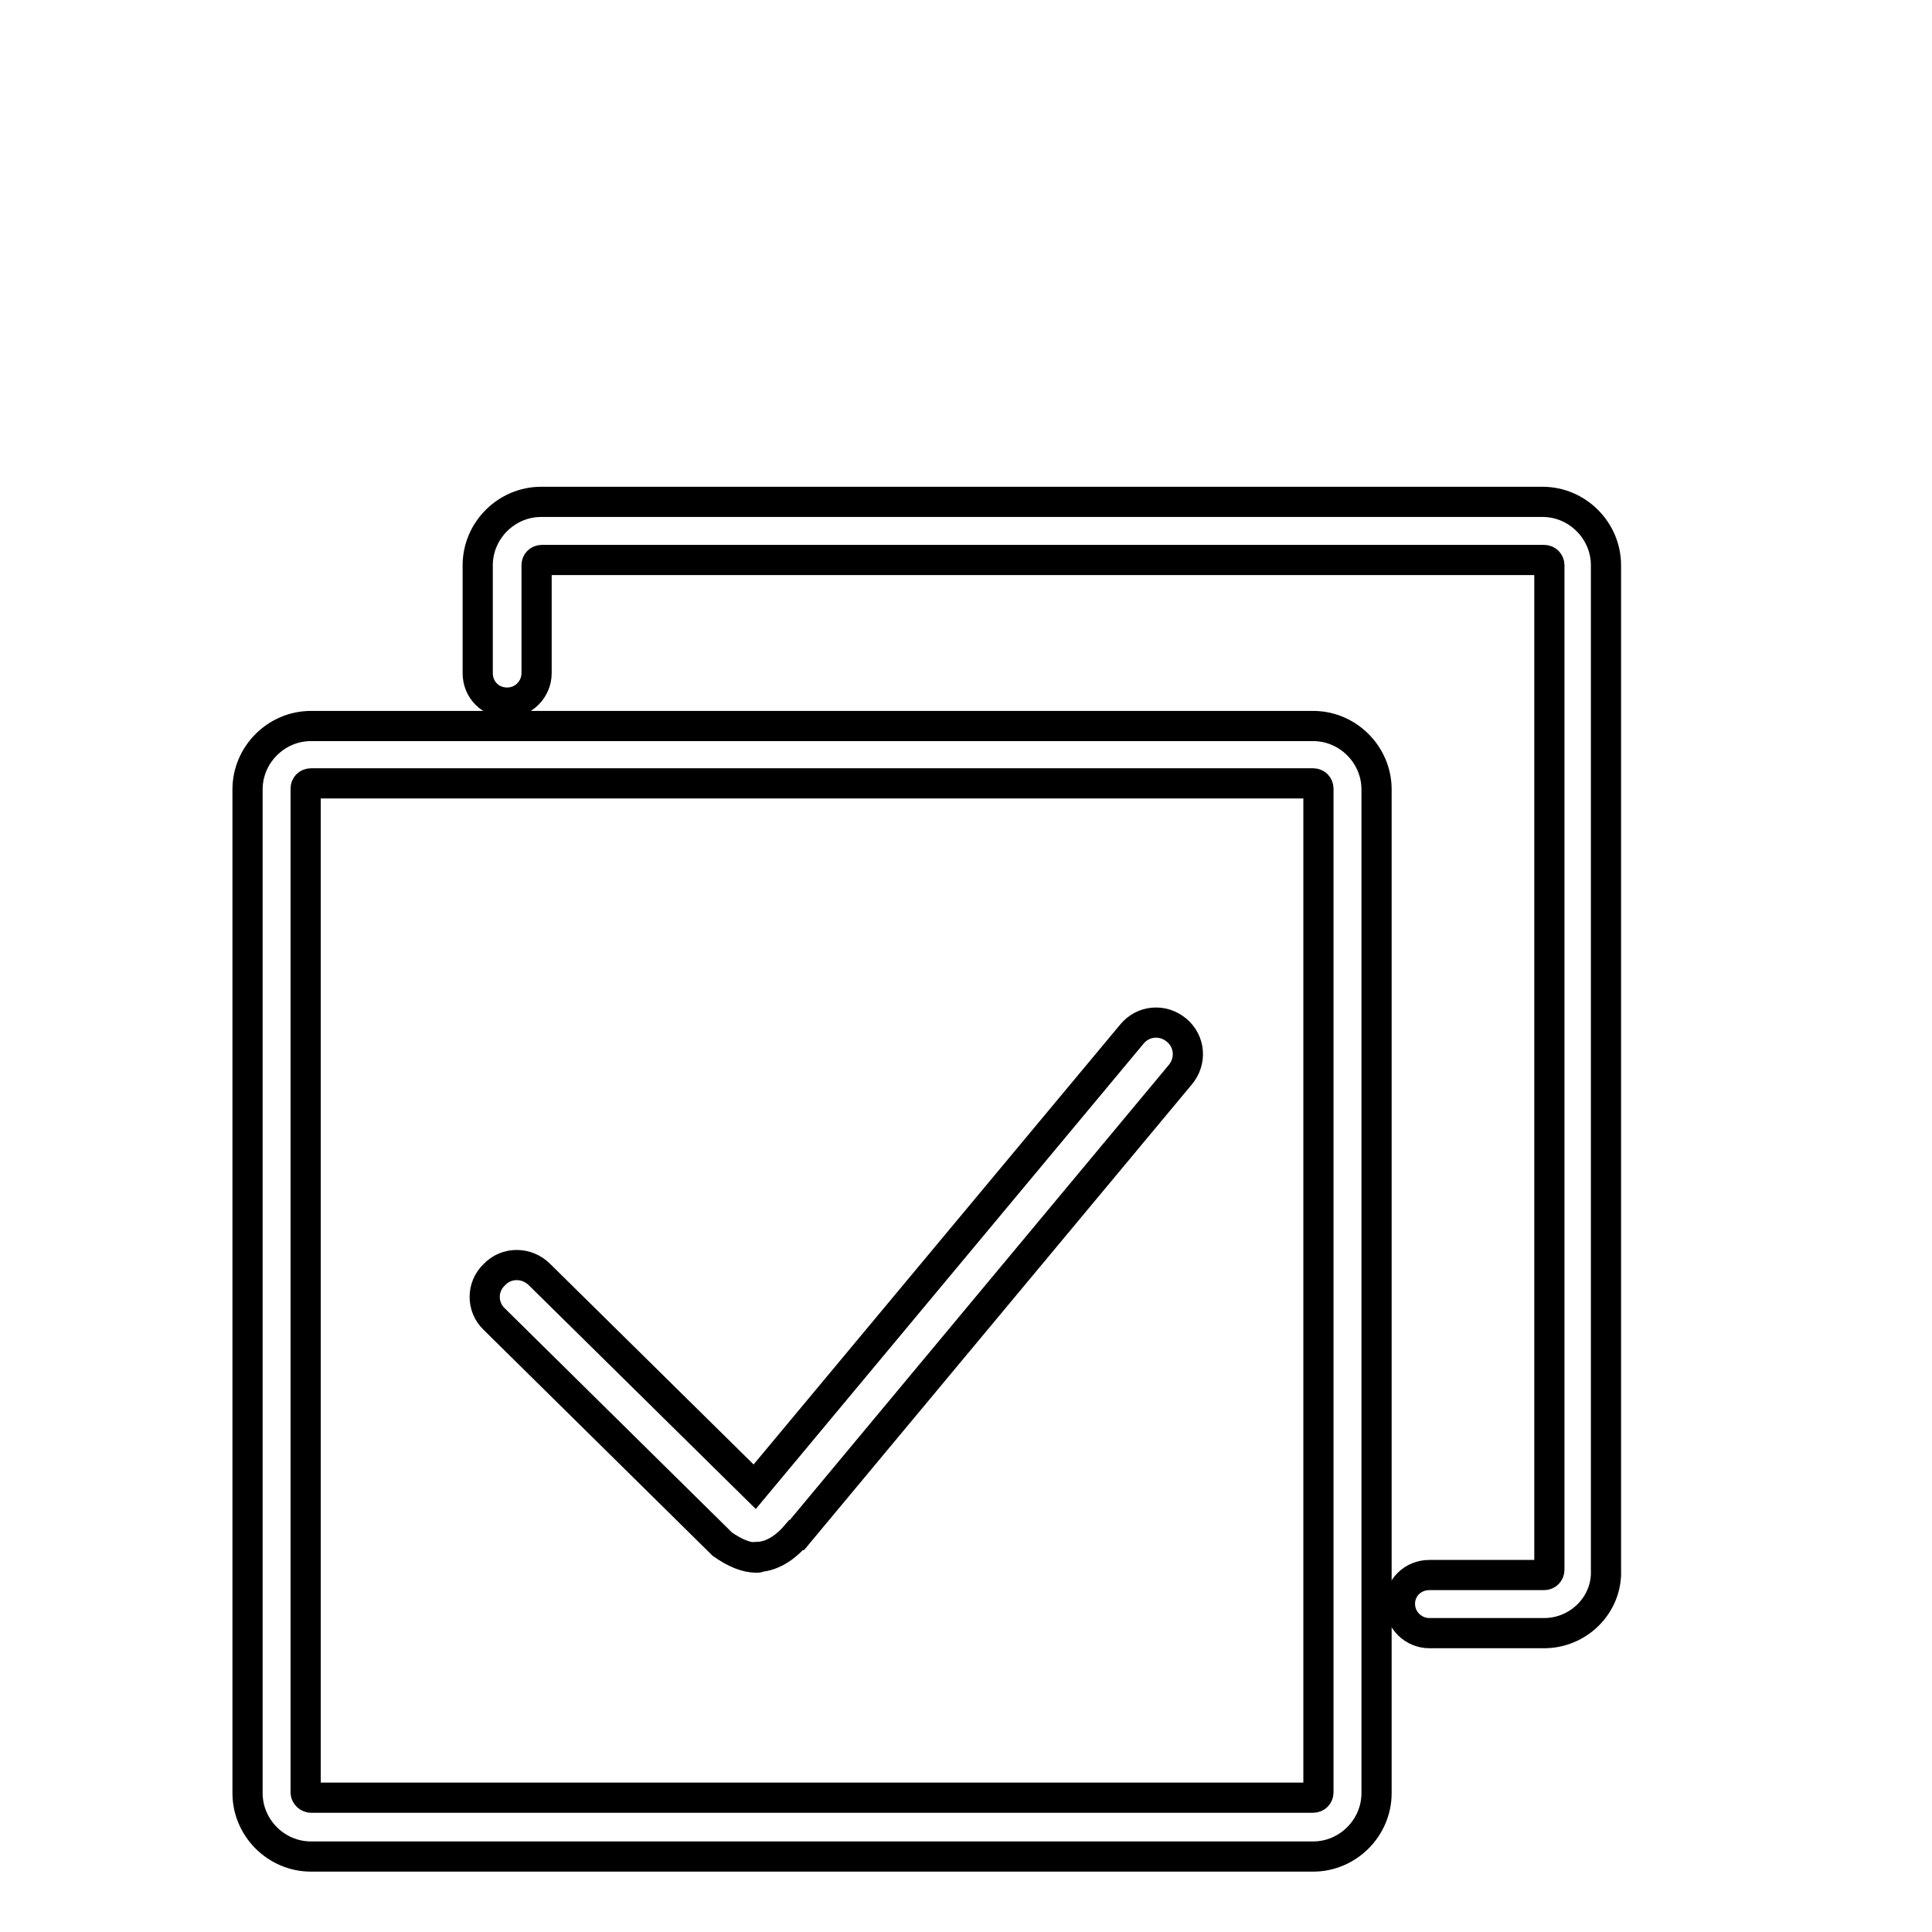
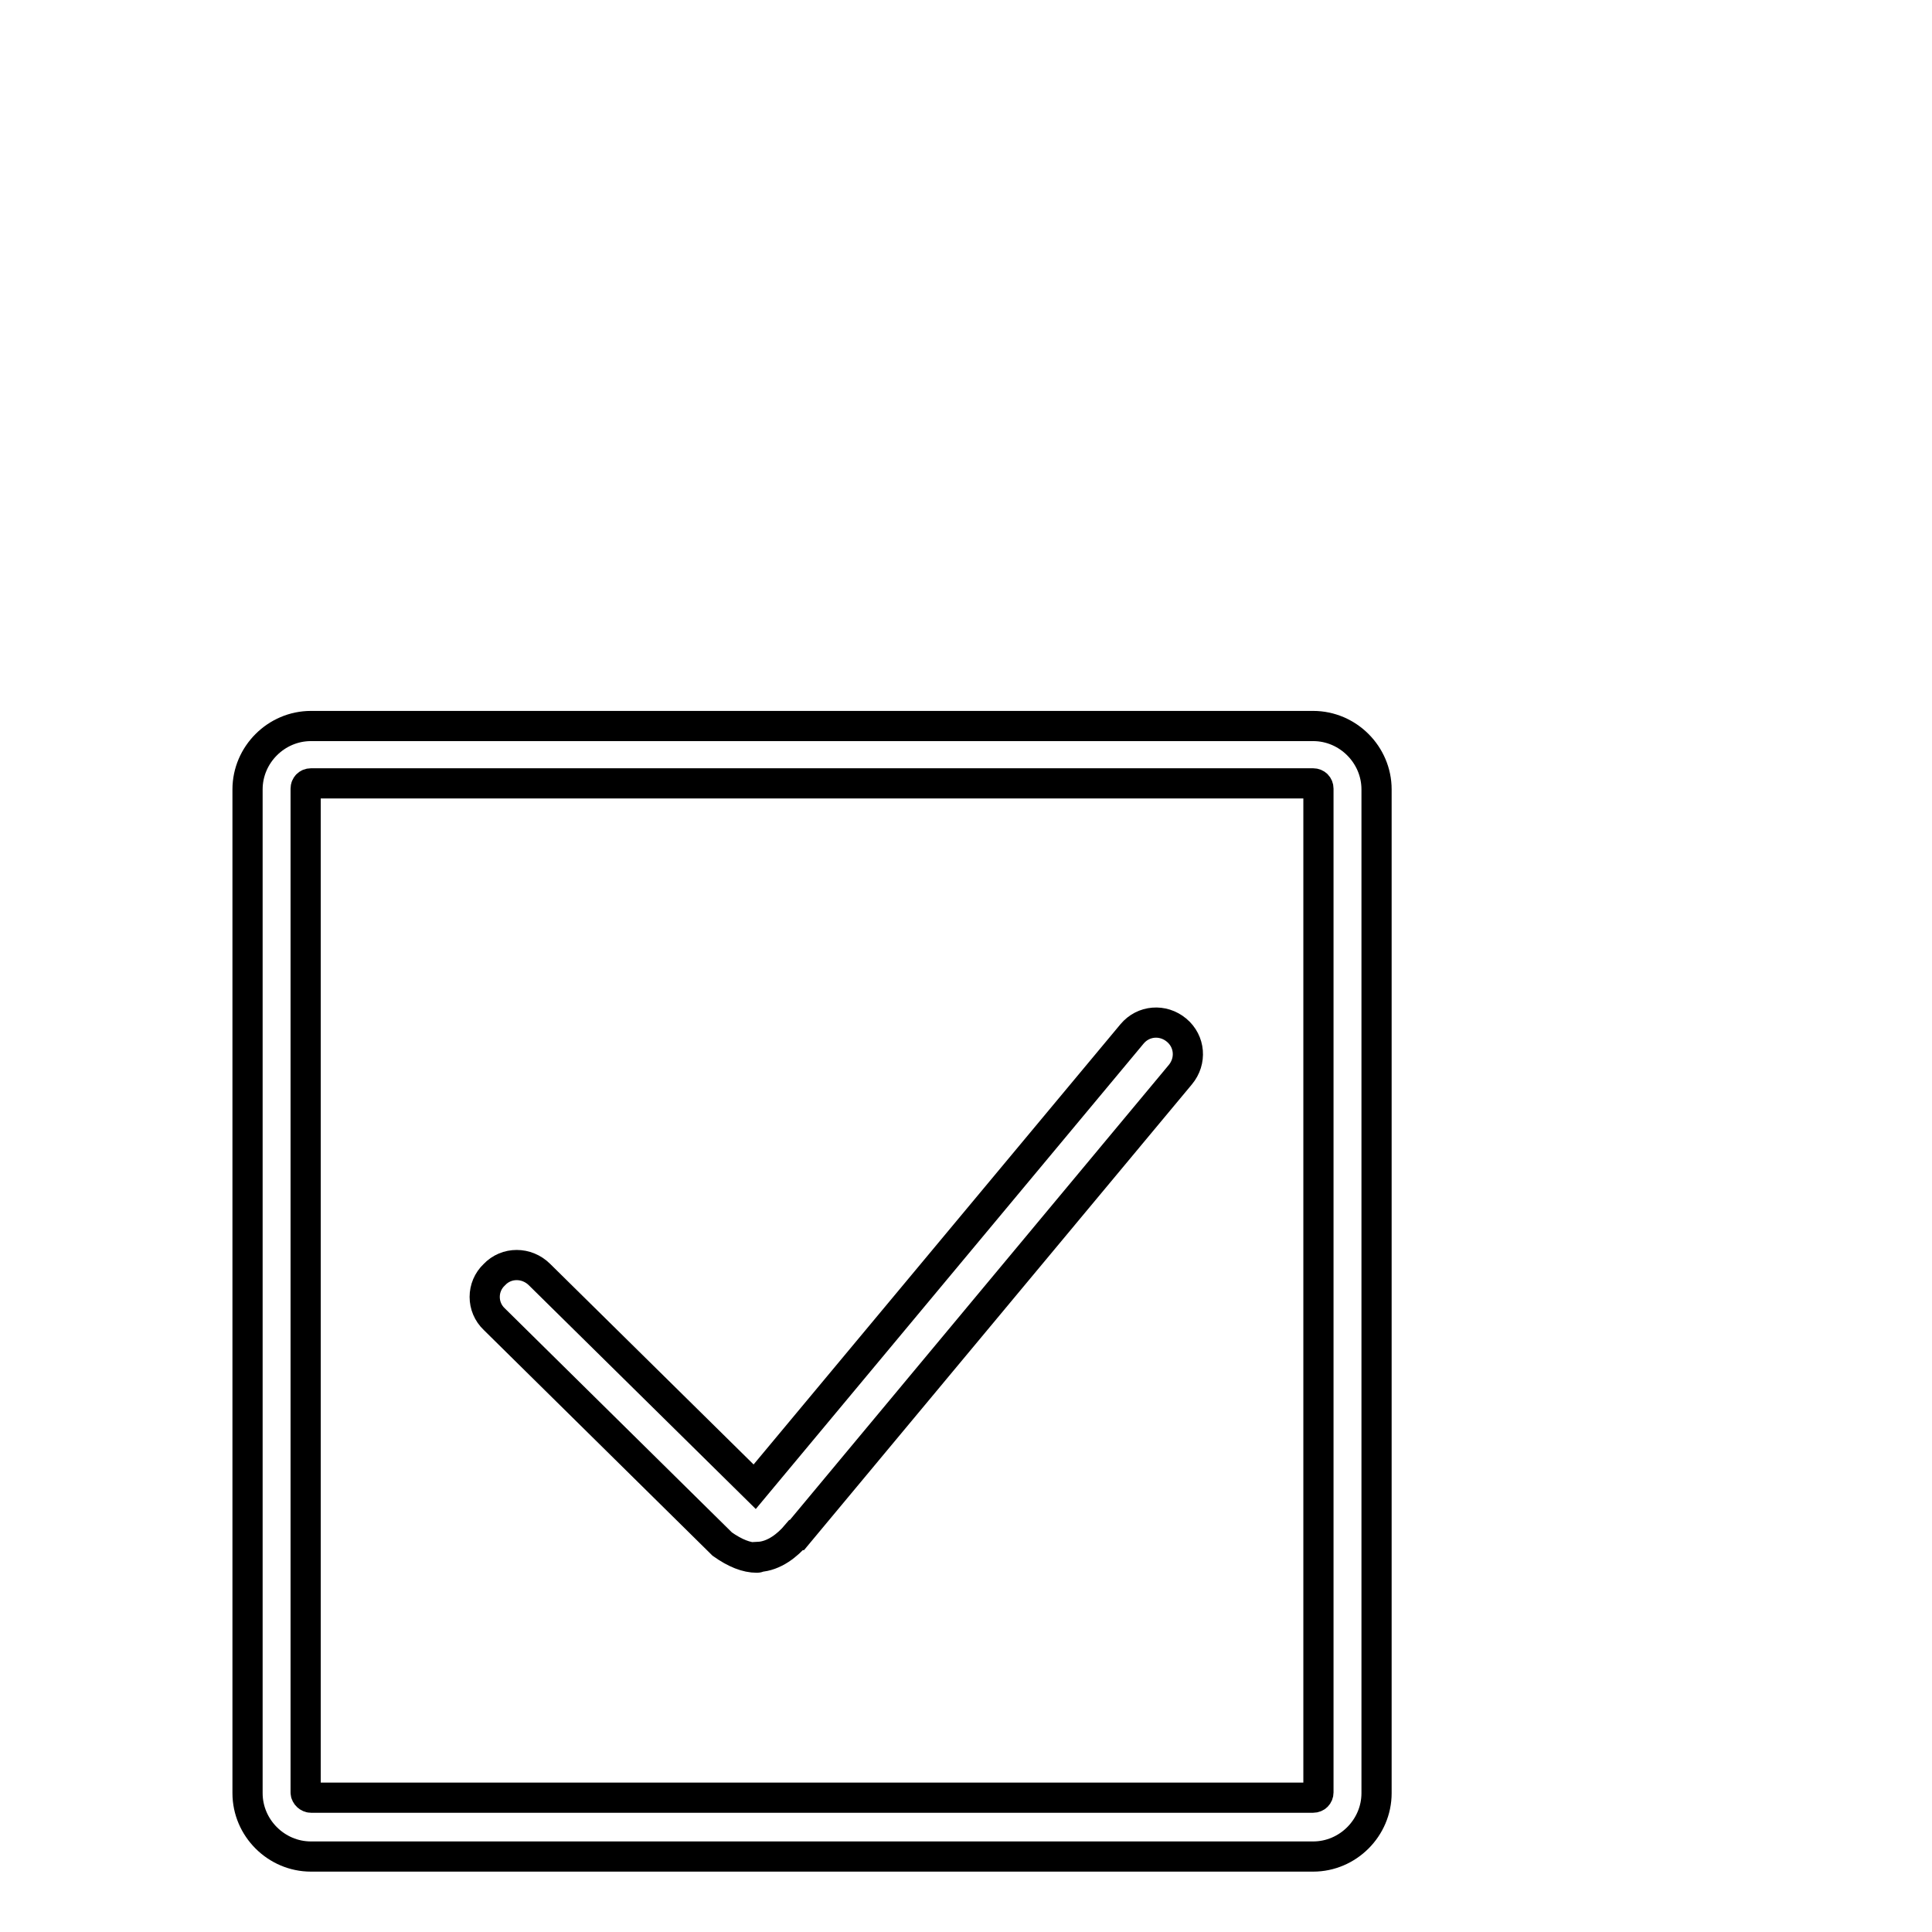
<svg xmlns="http://www.w3.org/2000/svg" version="1.1" x="0px" y="0px" viewBox="0 0 256 256" enable-background="new 0 0 256 256" xml:space="preserve">
  <g>
    <g>
-       <path stroke-width="4" fill-opacity="0" stroke="#000000" d="M223.2,10" />
      <path stroke-width="4" fill-opacity="0" stroke="#000000" d="M100.3,206.4c-1.4,0-2.9-0.6-4.6-1.8l-0.2-0.2l-30-29.6c-1.7-1.6-1.7-4.3,0-5.9c1.6-1.7,4.3-1.7,6,0L100,197l50-60c1.5-1.8,4.1-2,5.9-0.5c1.8,1.5,2,4.1,0.5,5.9l-50.8,61l-0.1,0c-1.1,1.3-2.9,2.8-5,2.9C100.4,206.4,100.4,206.4,100.3,206.4z" />
      <path stroke-width="4" fill-opacity="0" stroke="#000000" d="M174,246H41.2c-4.6,0-8.4-3.8-8.4-8.4v-133c0-4.6,3.8-8.4,8.4-8.4H174c4.6,0,8.4,3.8,8.4,8.4v133C182.4,242.2,178.6,246,174,246z M41.2,103.8c-0.4,0-0.7,0.3-0.7,0.7v133c0,0.4,0.4,0.7,0.7,0.7H174c0.4,0,0.7-0.3,0.7-0.7v-133c0-0.4-0.3-0.7-0.7-0.7L41.2,103.8L41.2,103.8z" />
-       <path stroke-width="4" fill-opacity="0" stroke="#000000" d="M204.6,216.4h-15.2c-2.1,0-3.9-1.7-3.9-3.9c0-2.1,1.7-3.8,3.9-3.8h15.2c0.4,0,0.7-0.3,0.7-0.7V74.9c0-0.4-0.3-0.7-0.7-0.7H71.8c-0.4,0-0.7,0.3-0.7,0.7v14.3c0,2.1-1.7,3.9-3.9,3.9s-3.9-1.7-3.9-3.9V74.9c0-4.6,3.8-8.4,8.4-8.4h132.7c4.6,0,8.4,3.8,8.4,8.4V208C213,212.6,209.2,216.4,204.6,216.4z" />
    </g>
  </g>
</svg>